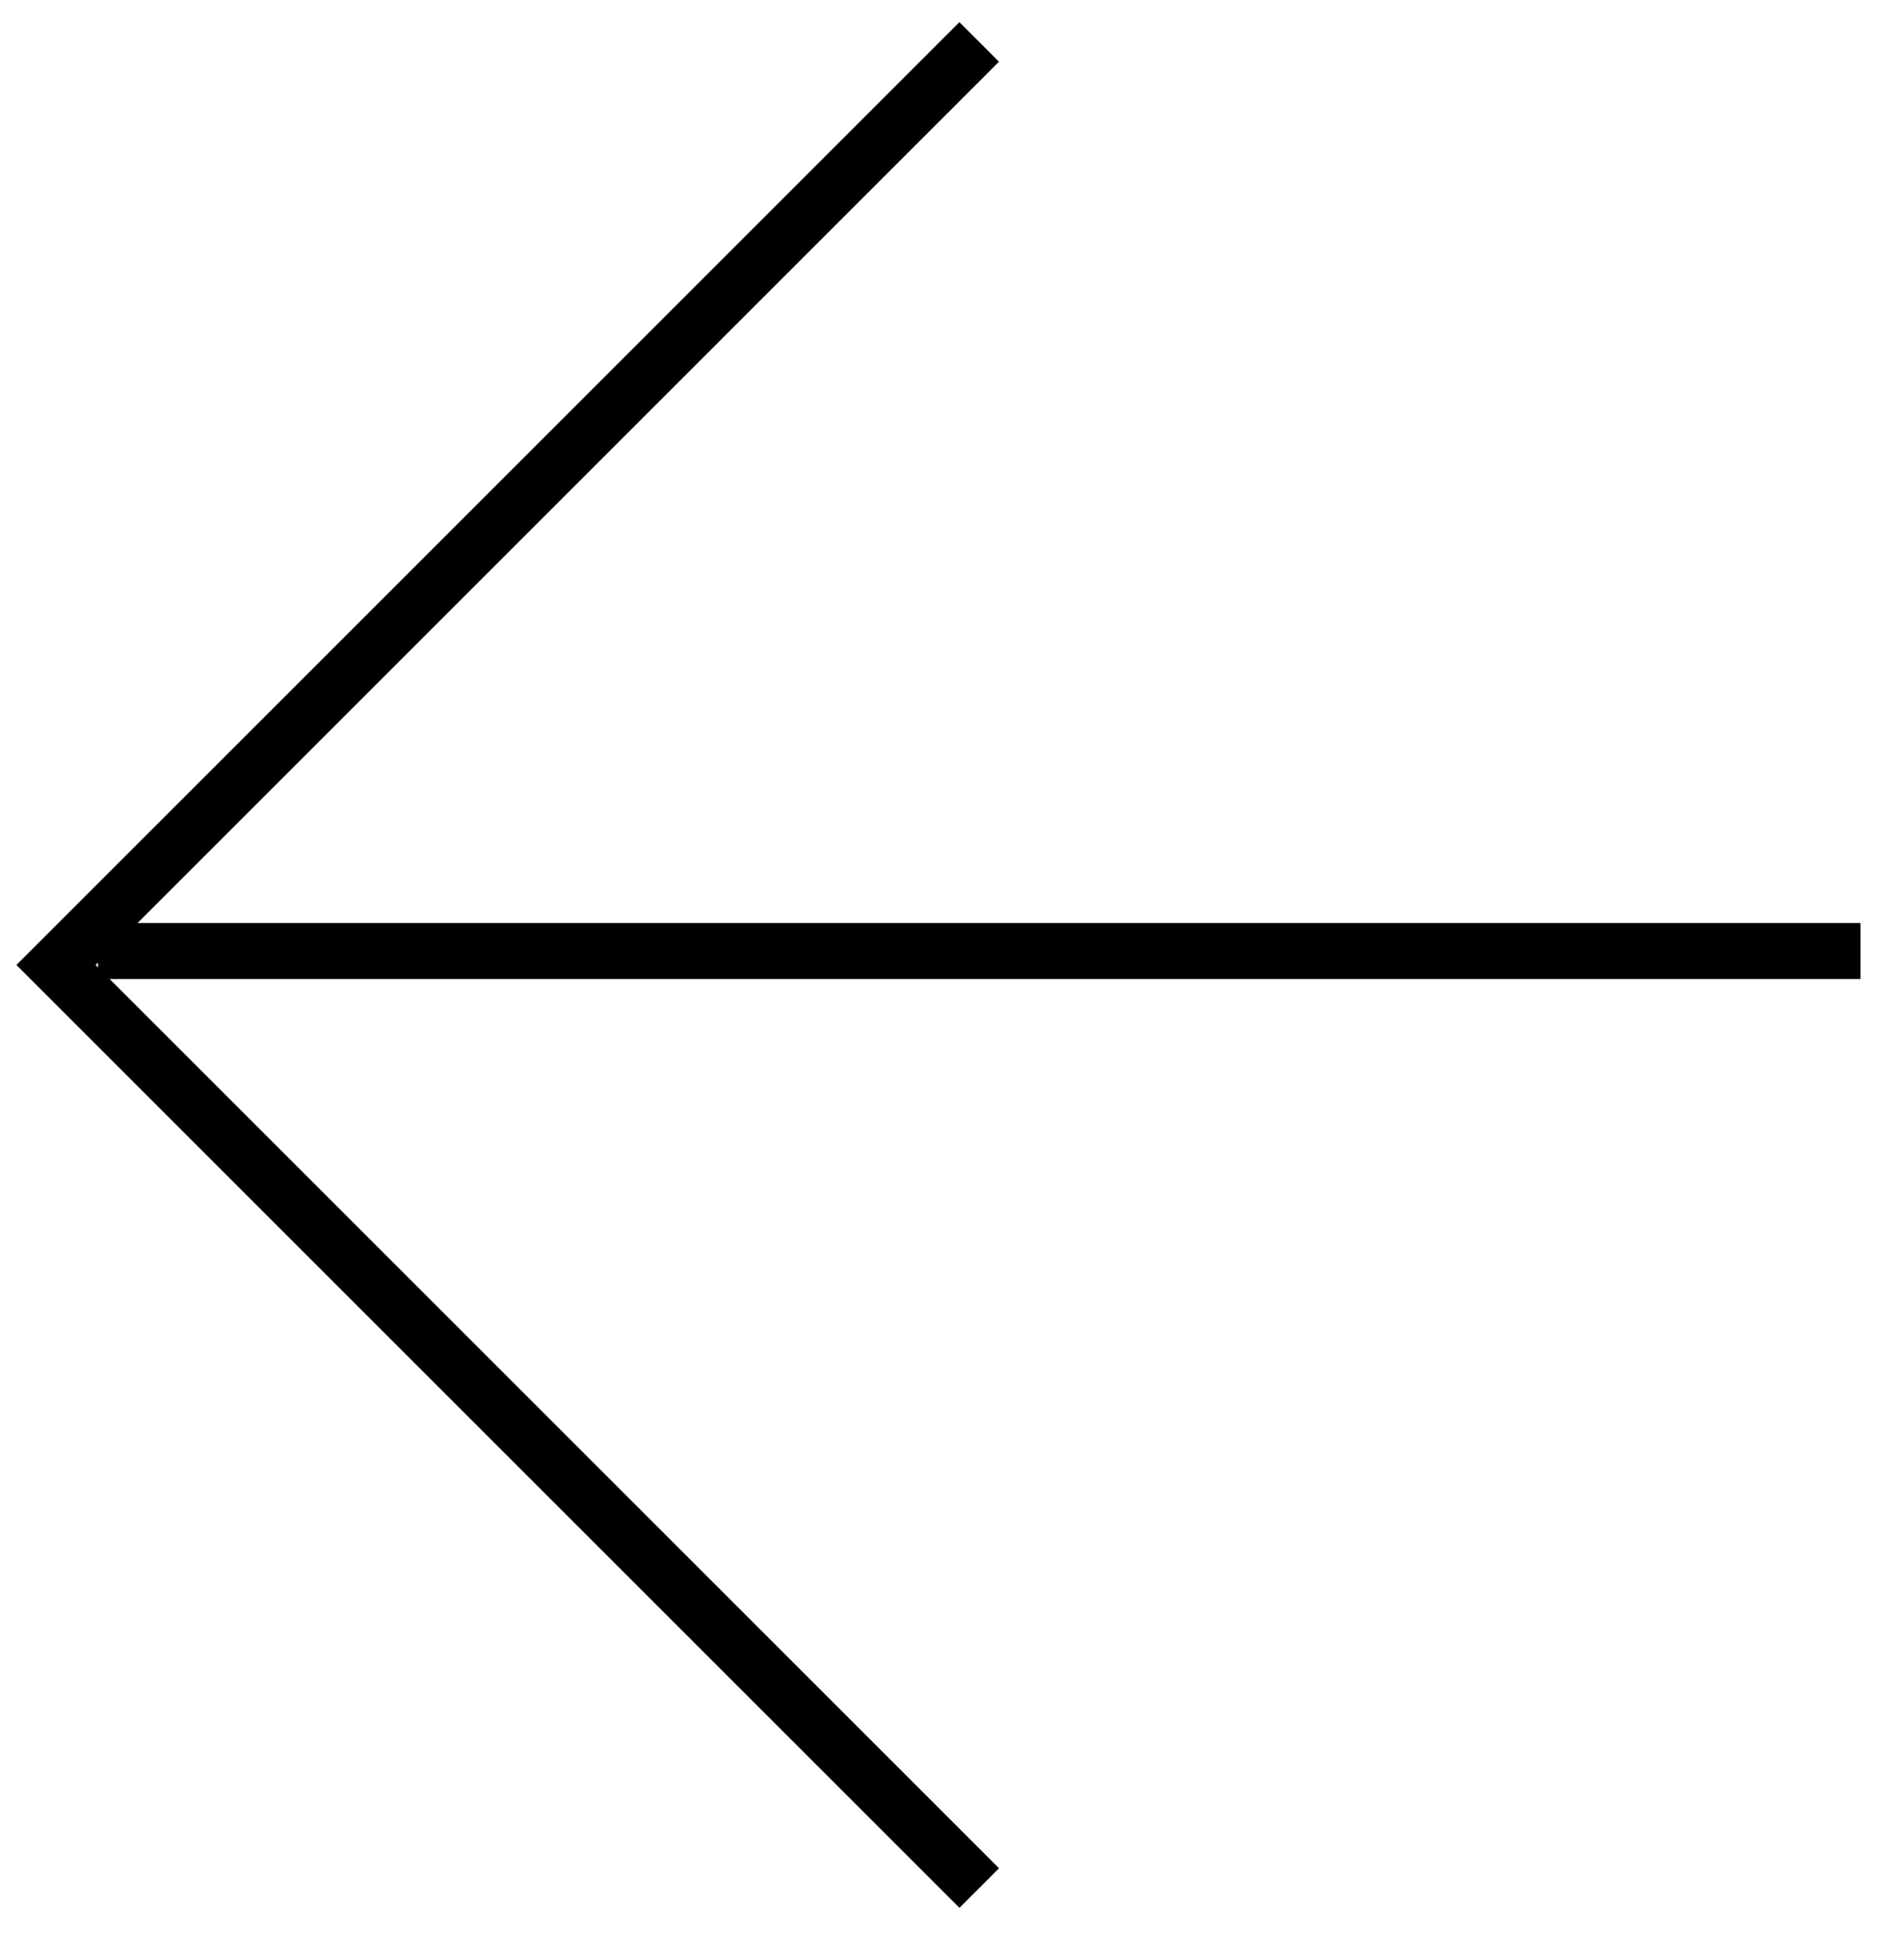
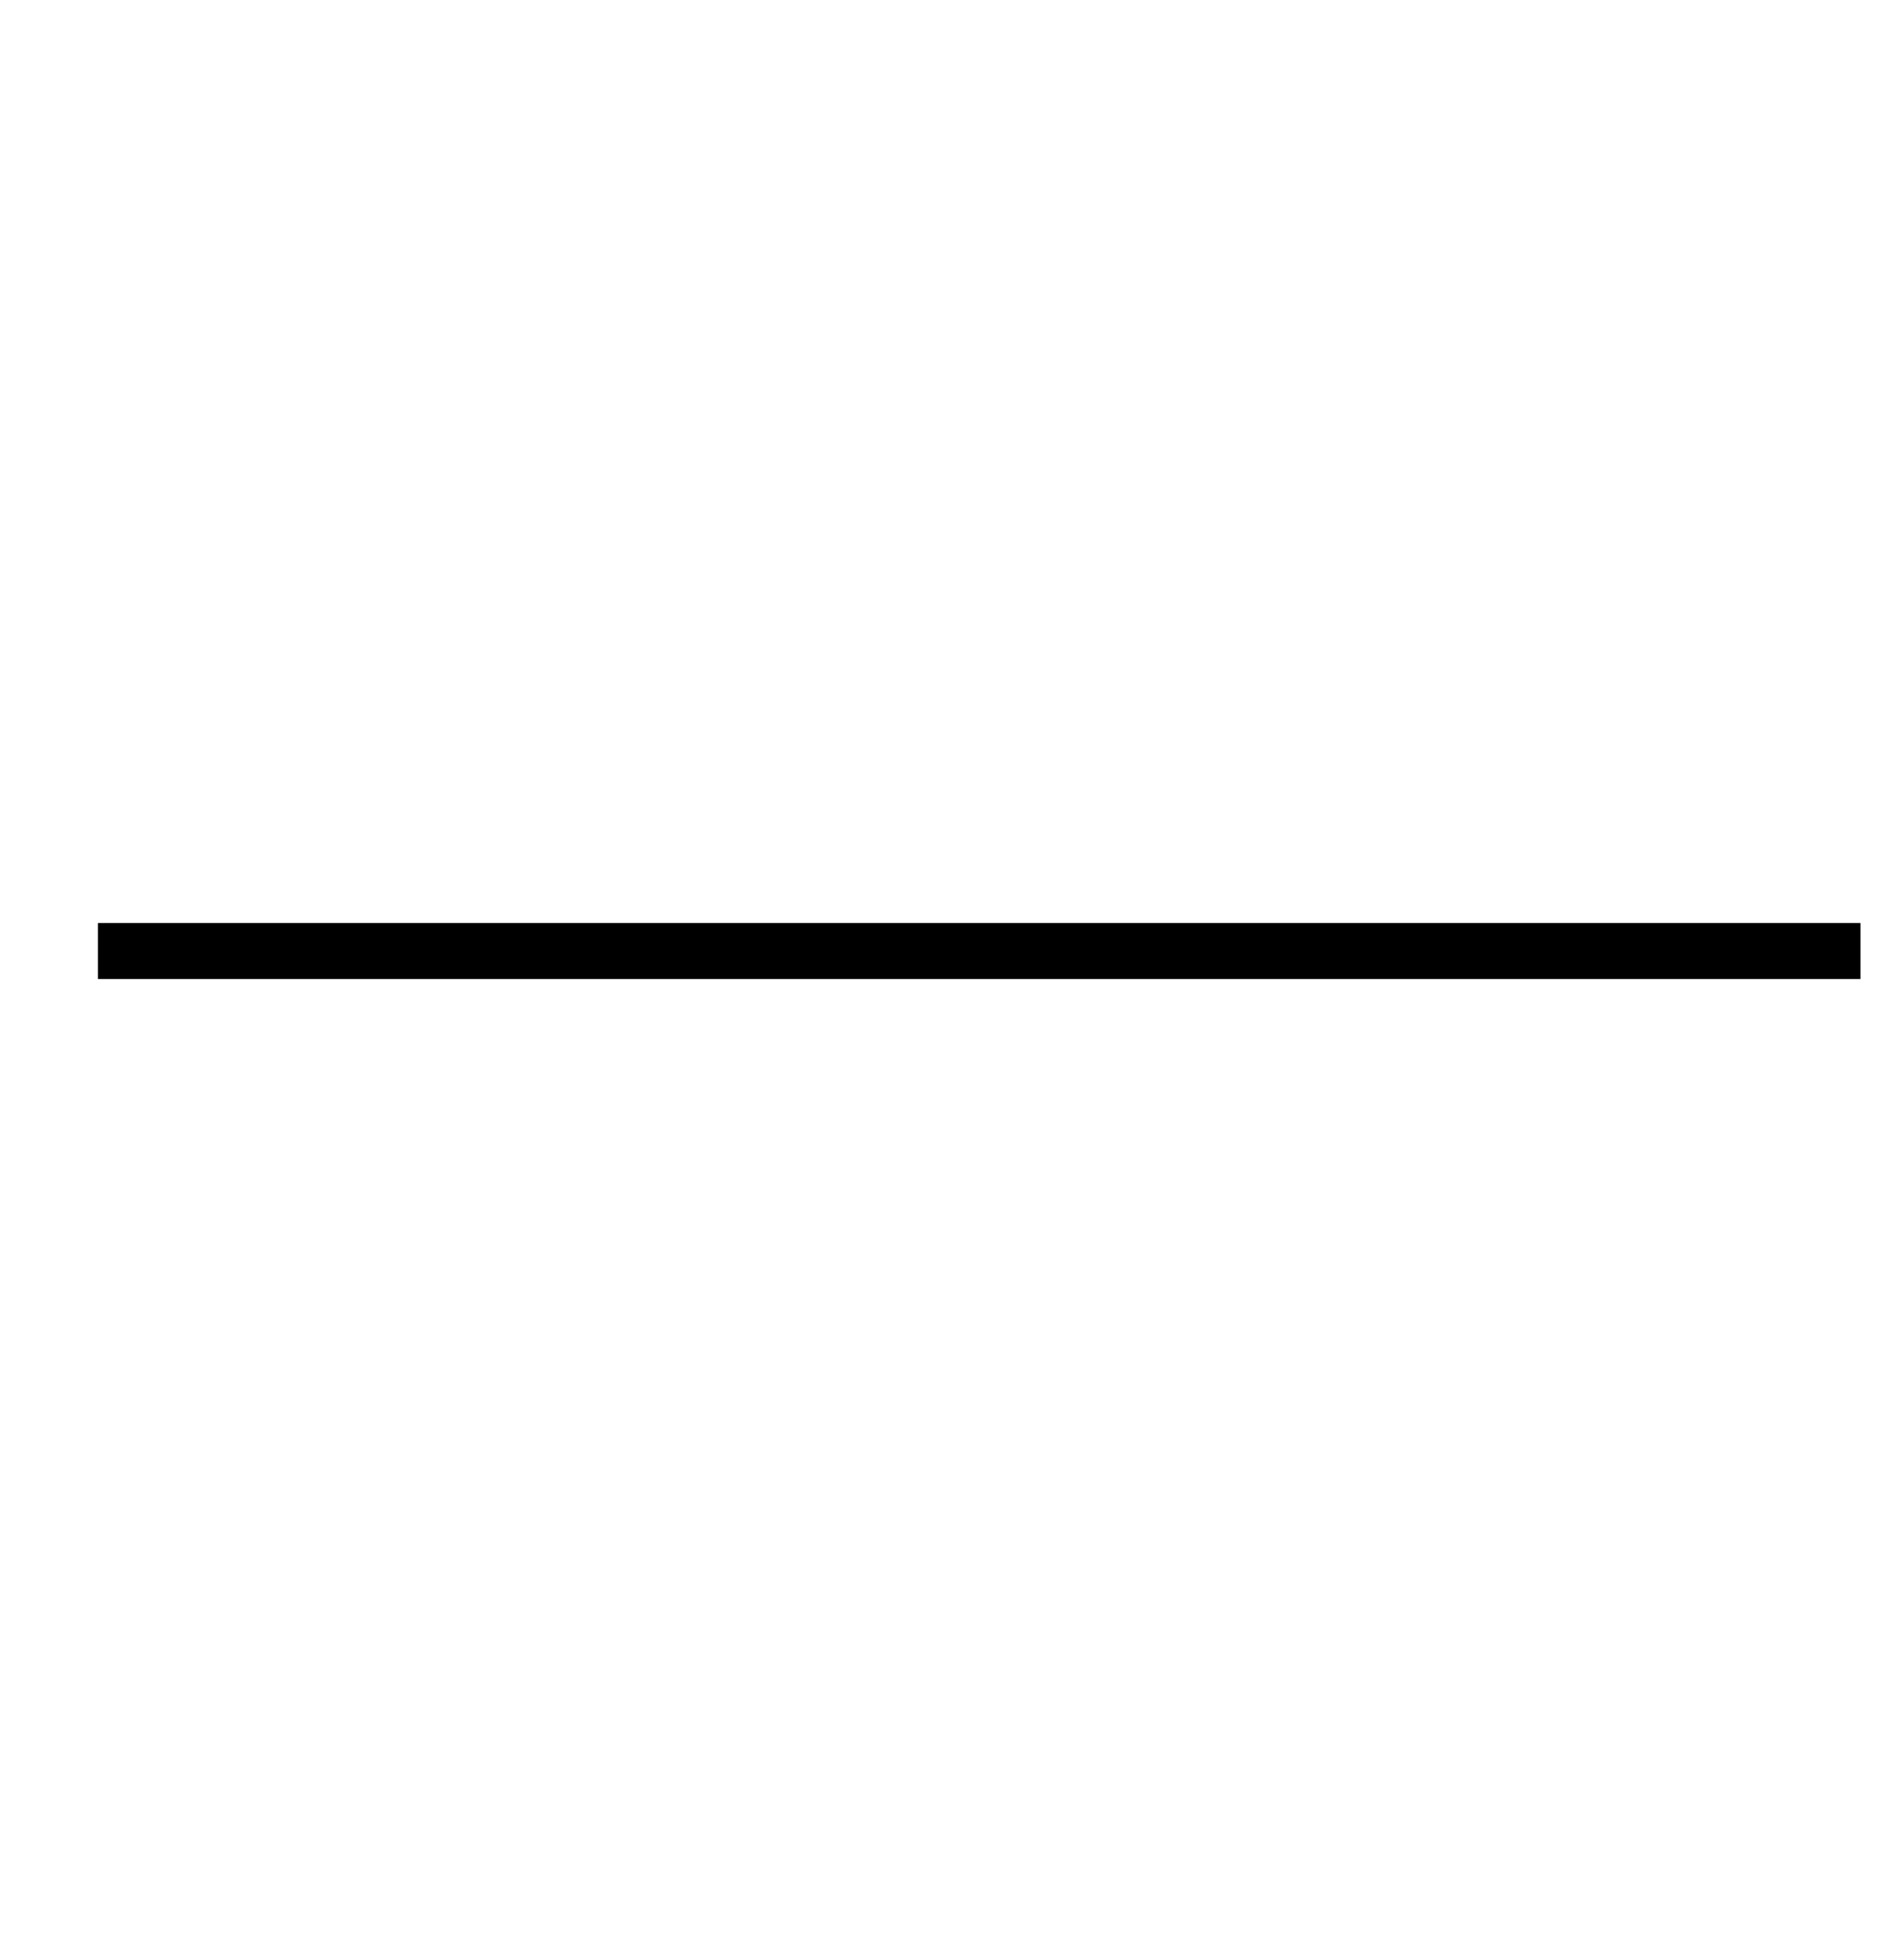
<svg xmlns="http://www.w3.org/2000/svg" width="34" height="35" viewBox="0 0 34 35" fill="none">
  <line y1="-0.5" x2="31.473" y2="-0.5" transform="matrix(1 0 0 -1 1.749 16.486)" stroke="black" />
-   <path d="M17.486 33.721L1 17.235L17.486 0.749" stroke="black" />
</svg>